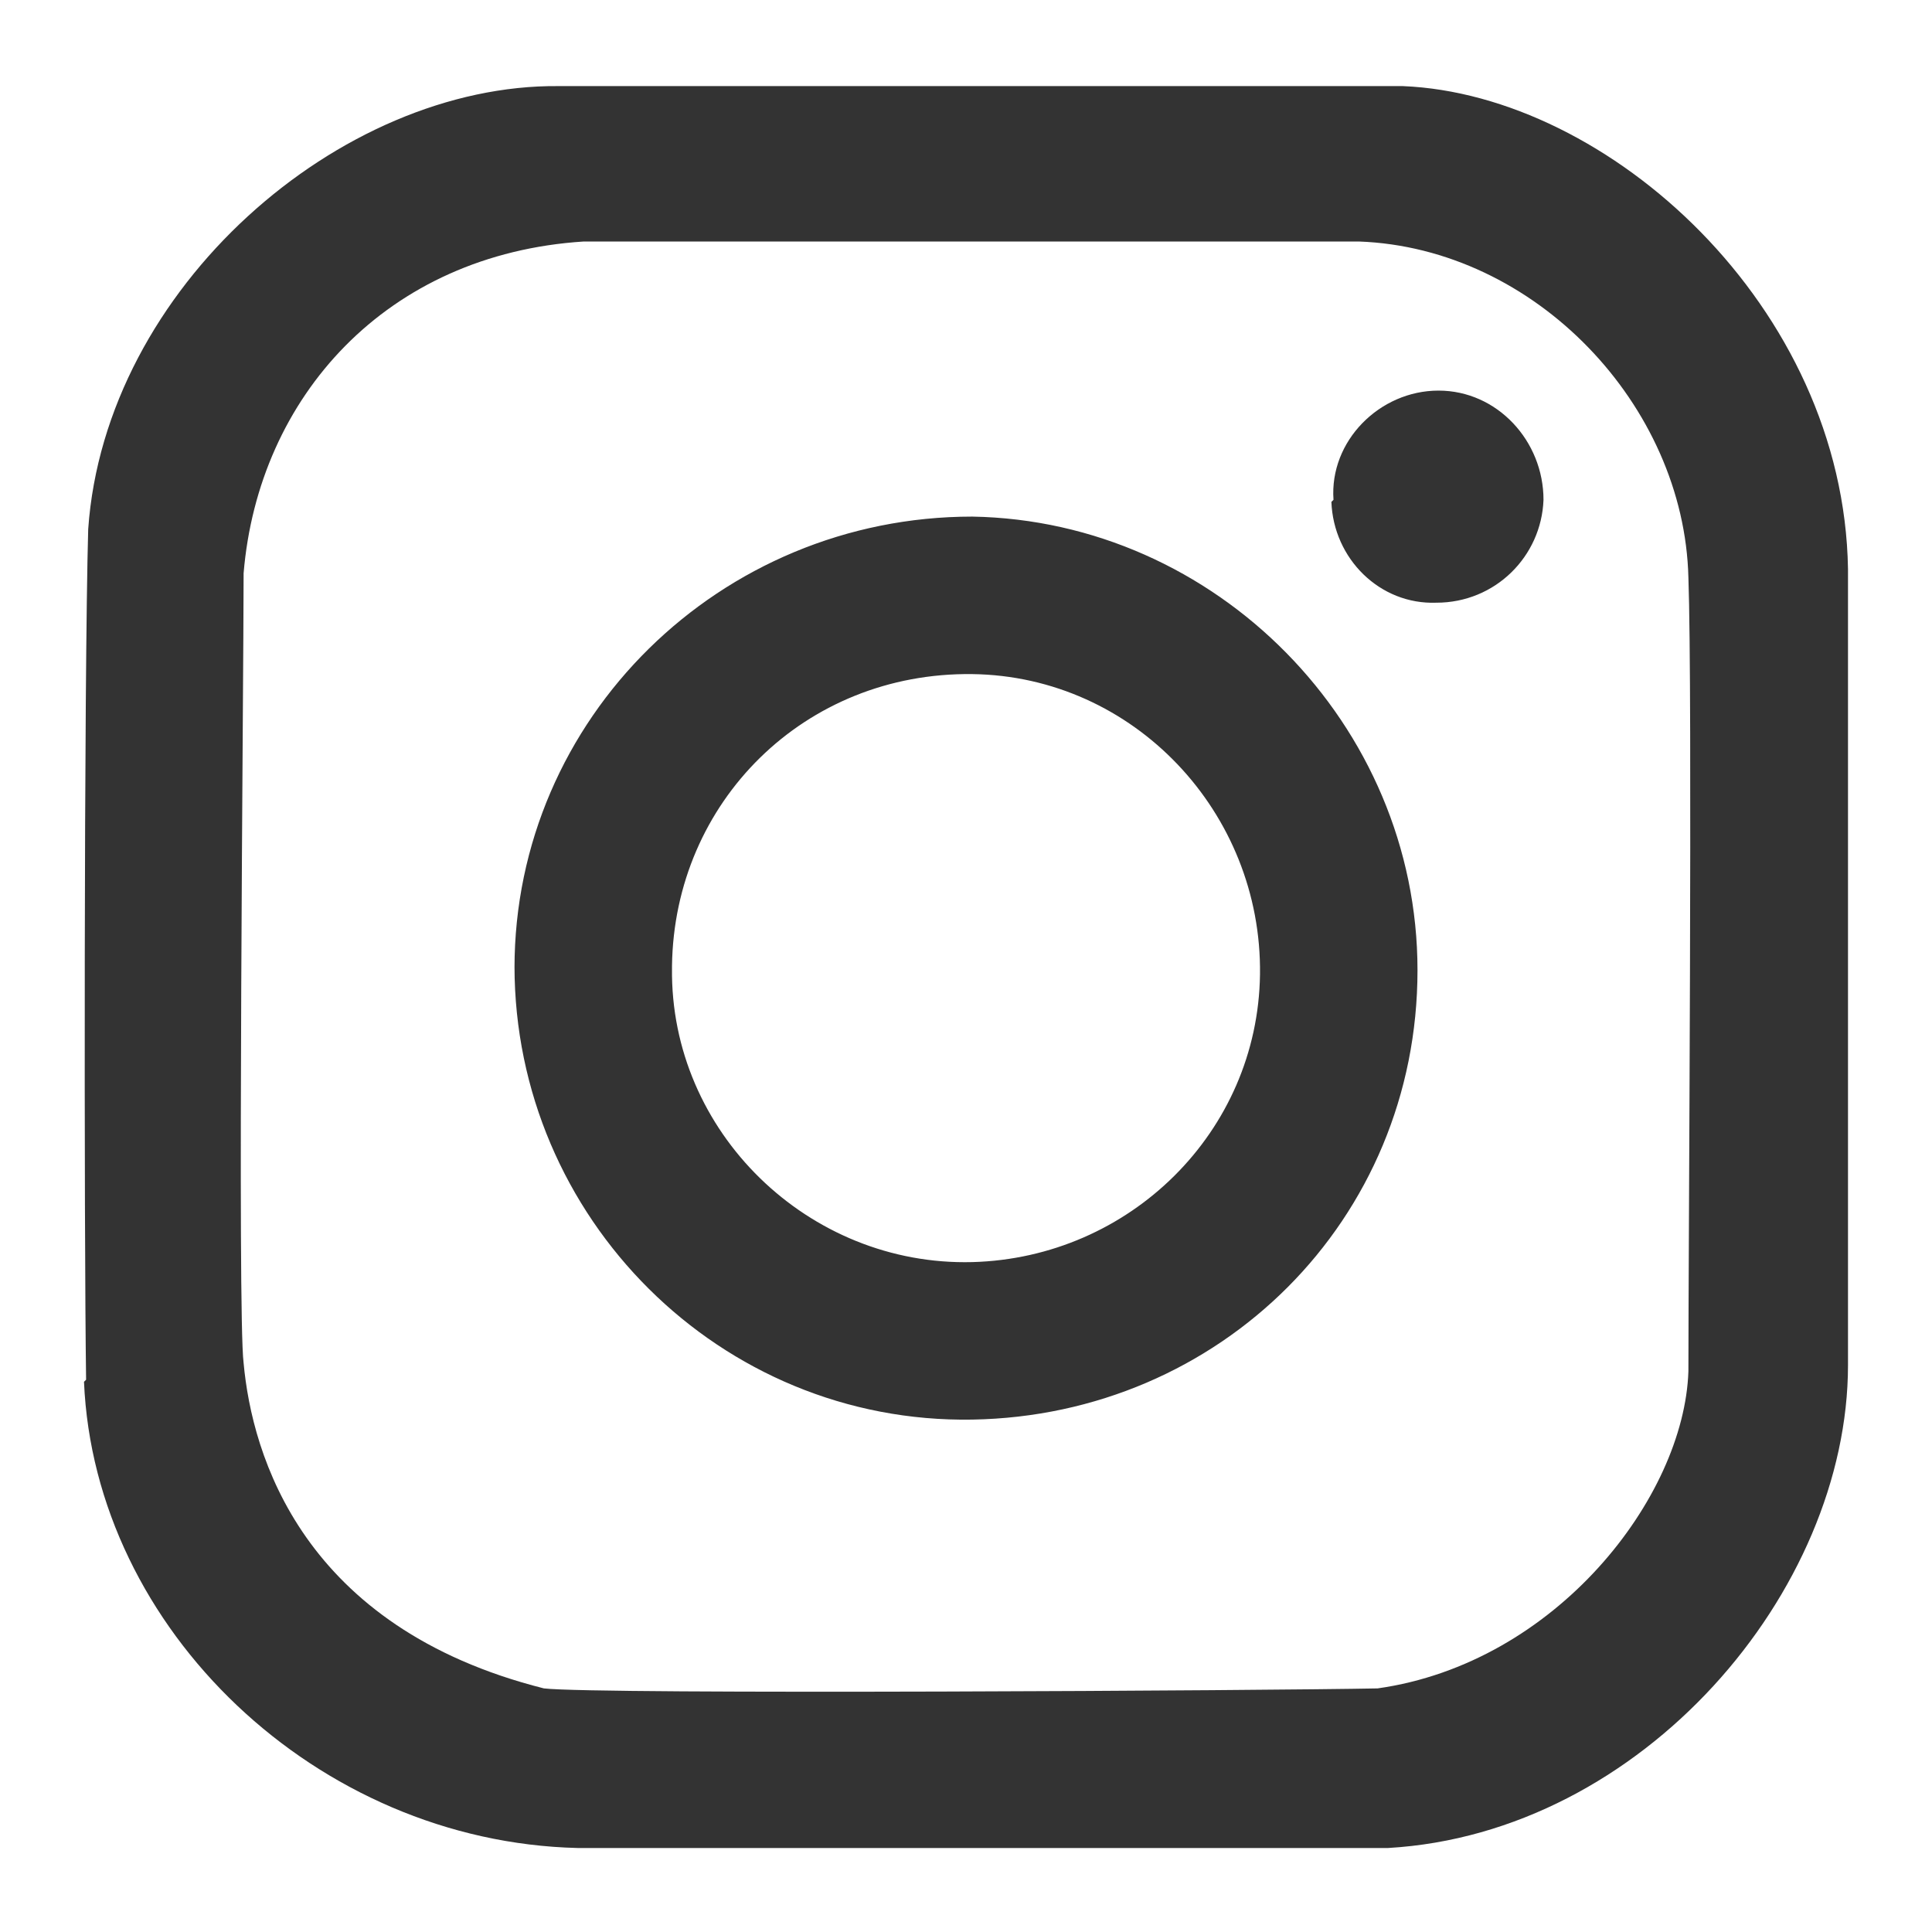
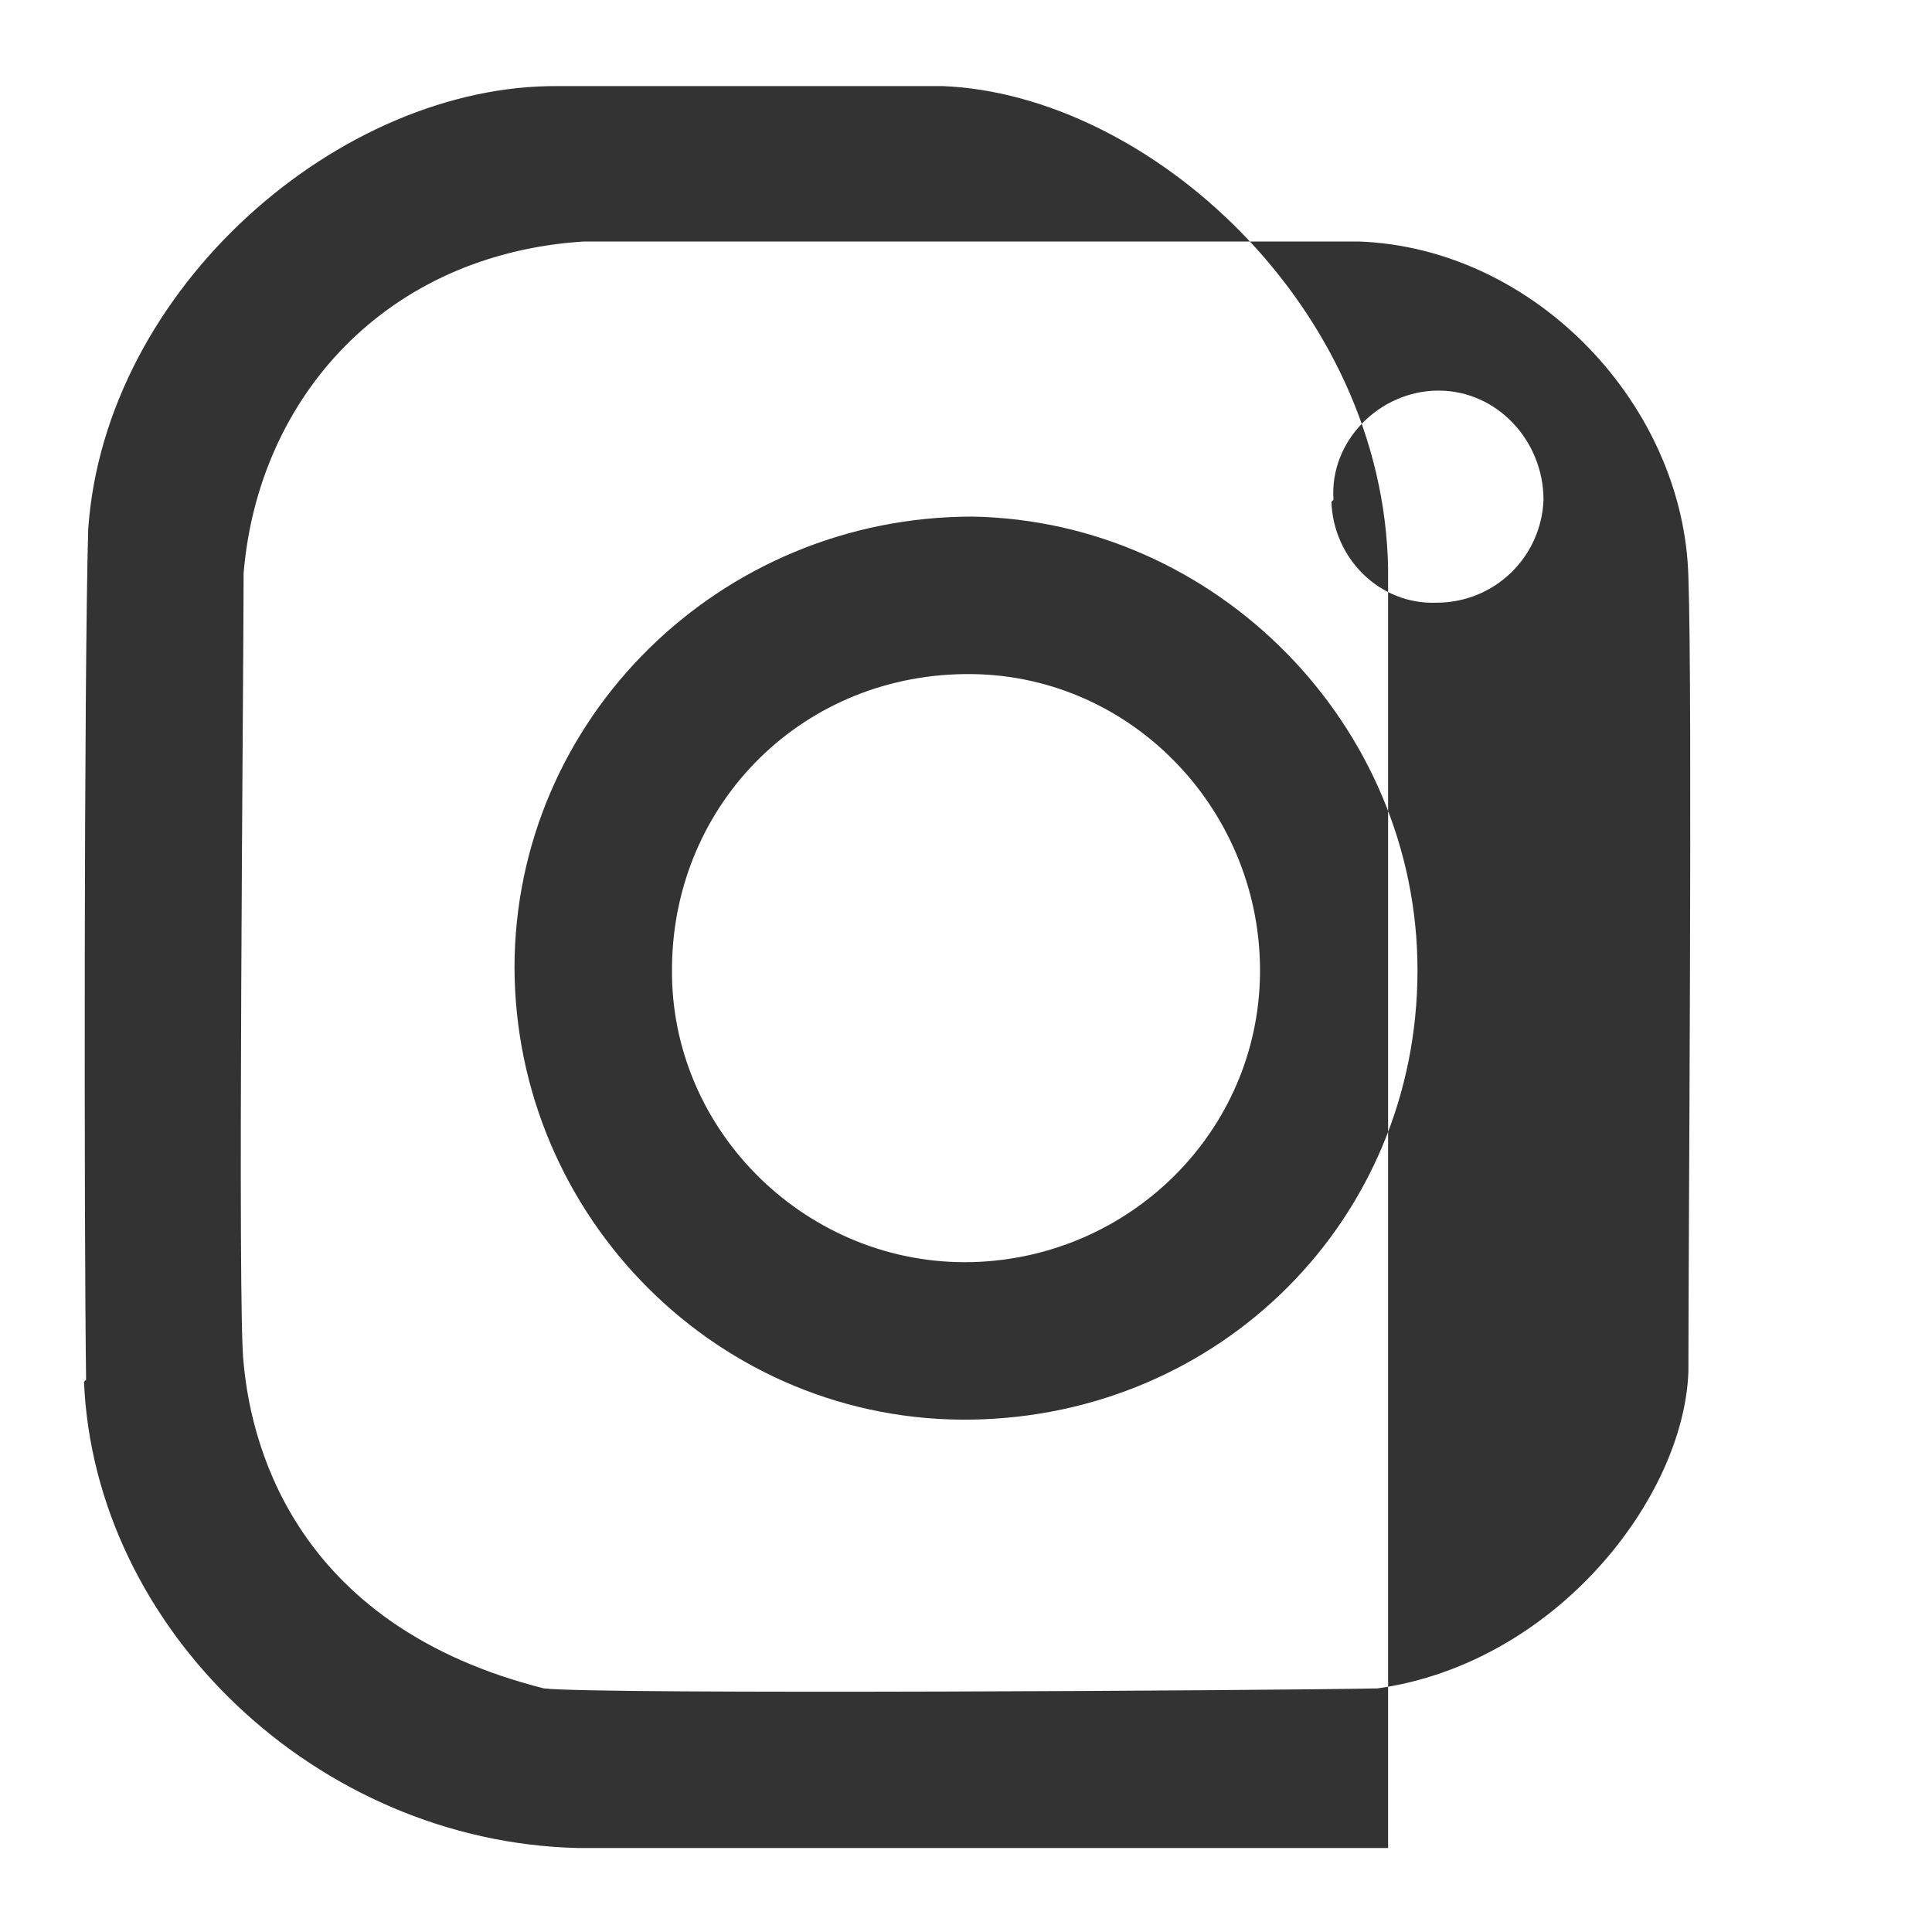
<svg xmlns="http://www.w3.org/2000/svg" id="Livello_1" version="1.1" viewBox="0 0 92 92">
-   <path d="M11.6,27.3c.7-8.4,6.8-15.2,16.2-15.8,4.1,0,31.2,0,36.9,0,8.4.3,15.5,7.8,15.7,16,.2,5.6,0,31.9,0,37.8-.2,6-6.3,13.9-14.8,15.1-4.8.1-37.2.3-39.7,0-11.5-2.9-13.9-11.1-14.3-15.5-.3-2.3,0-32.6,0-37.5h0ZM4,65.8c.5,11.8,11.1,21.9,23.5,22.2h38.6c12.1-.7,21.9-12.2,21.9-23V27.1c-.2-12.5-11.4-22.6-21.2-23H26.6c-10.4-.1-21.6,9.6-22.4,21.1-.2,7-.2,33.5-.1,40.5h0ZM32,46c.1-7.8,6.3-14,14.3-13.9,7.7.1,13.8,6.6,13.7,14.3-.1,7.5-6.2,13.5-13.7,13.7-7.8.2-14.4-6.2-14.3-14h0ZM24.5,46c0,12,9.8,21.8,21.8,21.6,11.8-.2,21.2-9.5,21.2-21.4,0-11.7-9.6-21.4-21.2-21.6-12,0-21.8,9.6-21.8,21.5h0ZM63.4,23.9c.1,2.7,2.3,4.9,5,4.8,2.8,0,5-2.2,5.1-4.9,0-2.8-2.2-5.2-5-5.2-2.8,0-5.2,2.4-5,5.2h0Z" style="fill: #333333; fill-rule: evenodd;" />
+   <path d="M11.6,27.3c.7-8.4,6.8-15.2,16.2-15.8,4.1,0,31.2,0,36.9,0,8.4.3,15.5,7.8,15.7,16,.2,5.6,0,31.9,0,37.8-.2,6-6.3,13.9-14.8,15.1-4.8.1-37.2.3-39.7,0-11.5-2.9-13.9-11.1-14.3-15.5-.3-2.3,0-32.6,0-37.5h0ZM4,65.8c.5,11.8,11.1,21.9,23.5,22.2h38.6V27.1c-.2-12.5-11.4-22.6-21.2-23H26.6c-10.4-.1-21.6,9.6-22.4,21.1-.2,7-.2,33.5-.1,40.5h0ZM32,46c.1-7.8,6.3-14,14.3-13.9,7.7.1,13.8,6.6,13.7,14.3-.1,7.5-6.2,13.5-13.7,13.7-7.8.2-14.4-6.2-14.3-14h0ZM24.5,46c0,12,9.8,21.8,21.8,21.6,11.8-.2,21.2-9.5,21.2-21.4,0-11.7-9.6-21.4-21.2-21.6-12,0-21.8,9.6-21.8,21.5h0ZM63.4,23.9c.1,2.7,2.3,4.9,5,4.8,2.8,0,5-2.2,5.1-4.9,0-2.8-2.2-5.2-5-5.2-2.8,0-5.2,2.4-5,5.2h0Z" style="fill: #333333; fill-rule: evenodd;" />
</svg>